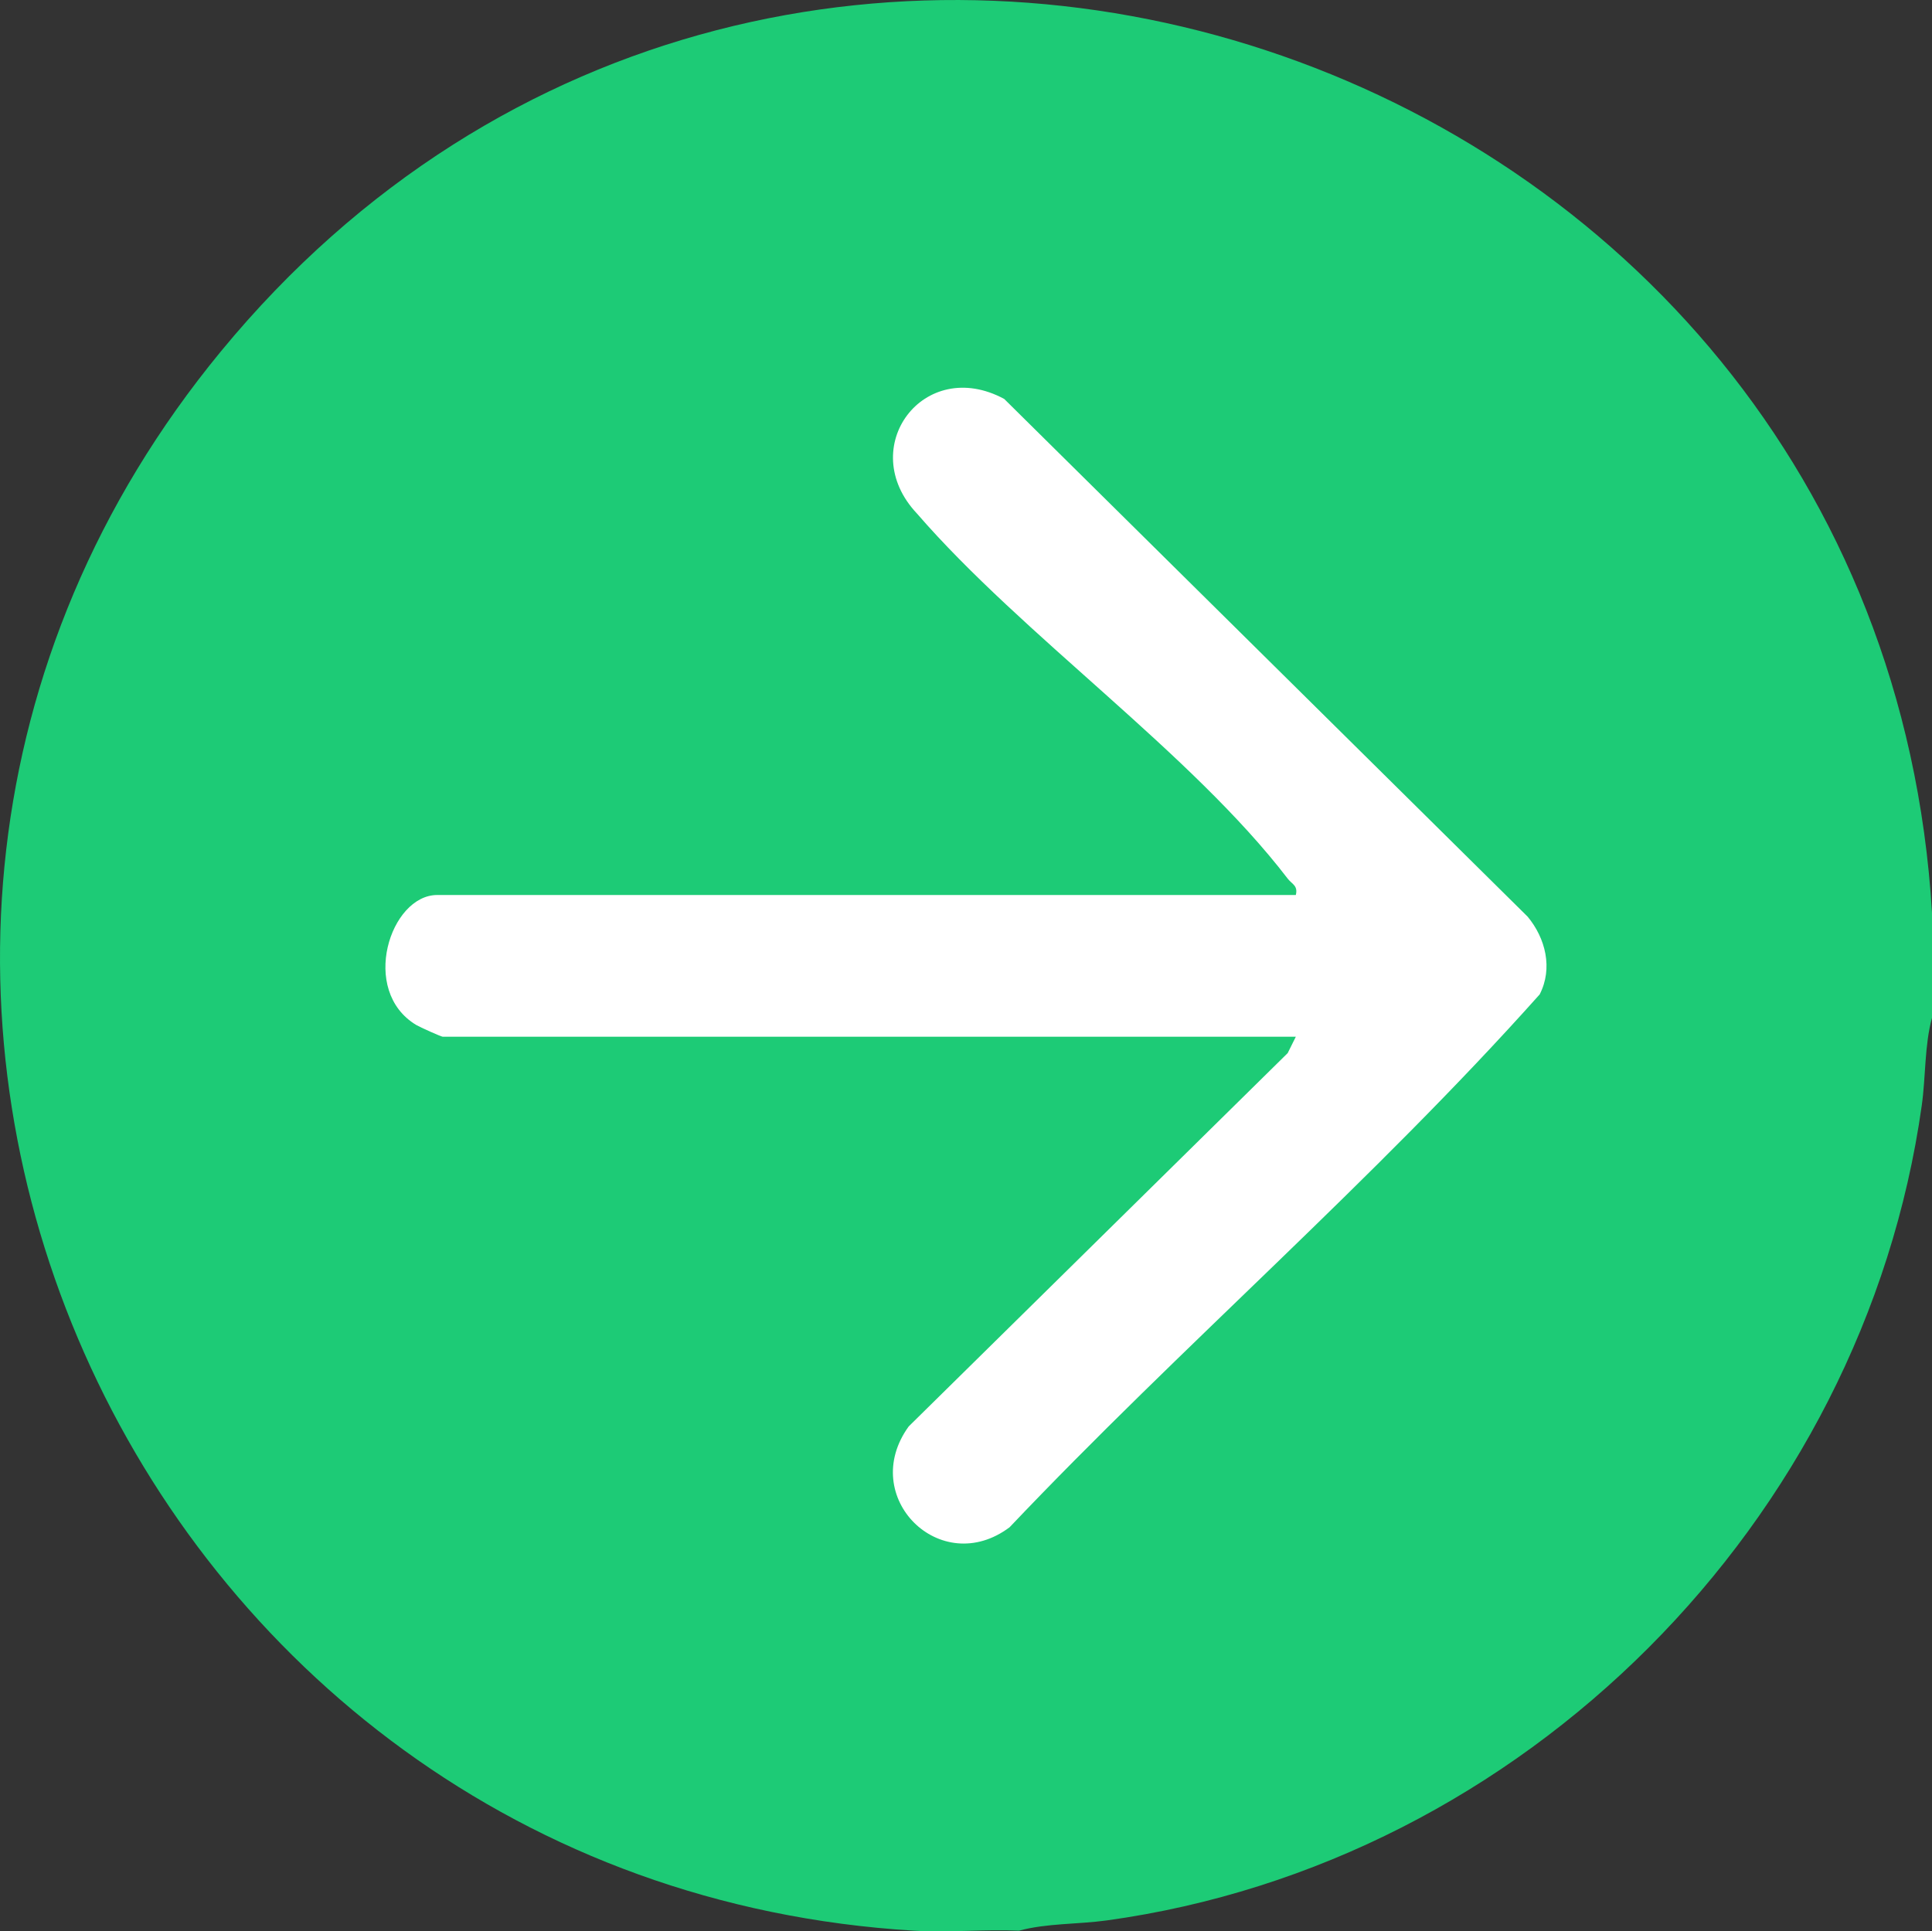
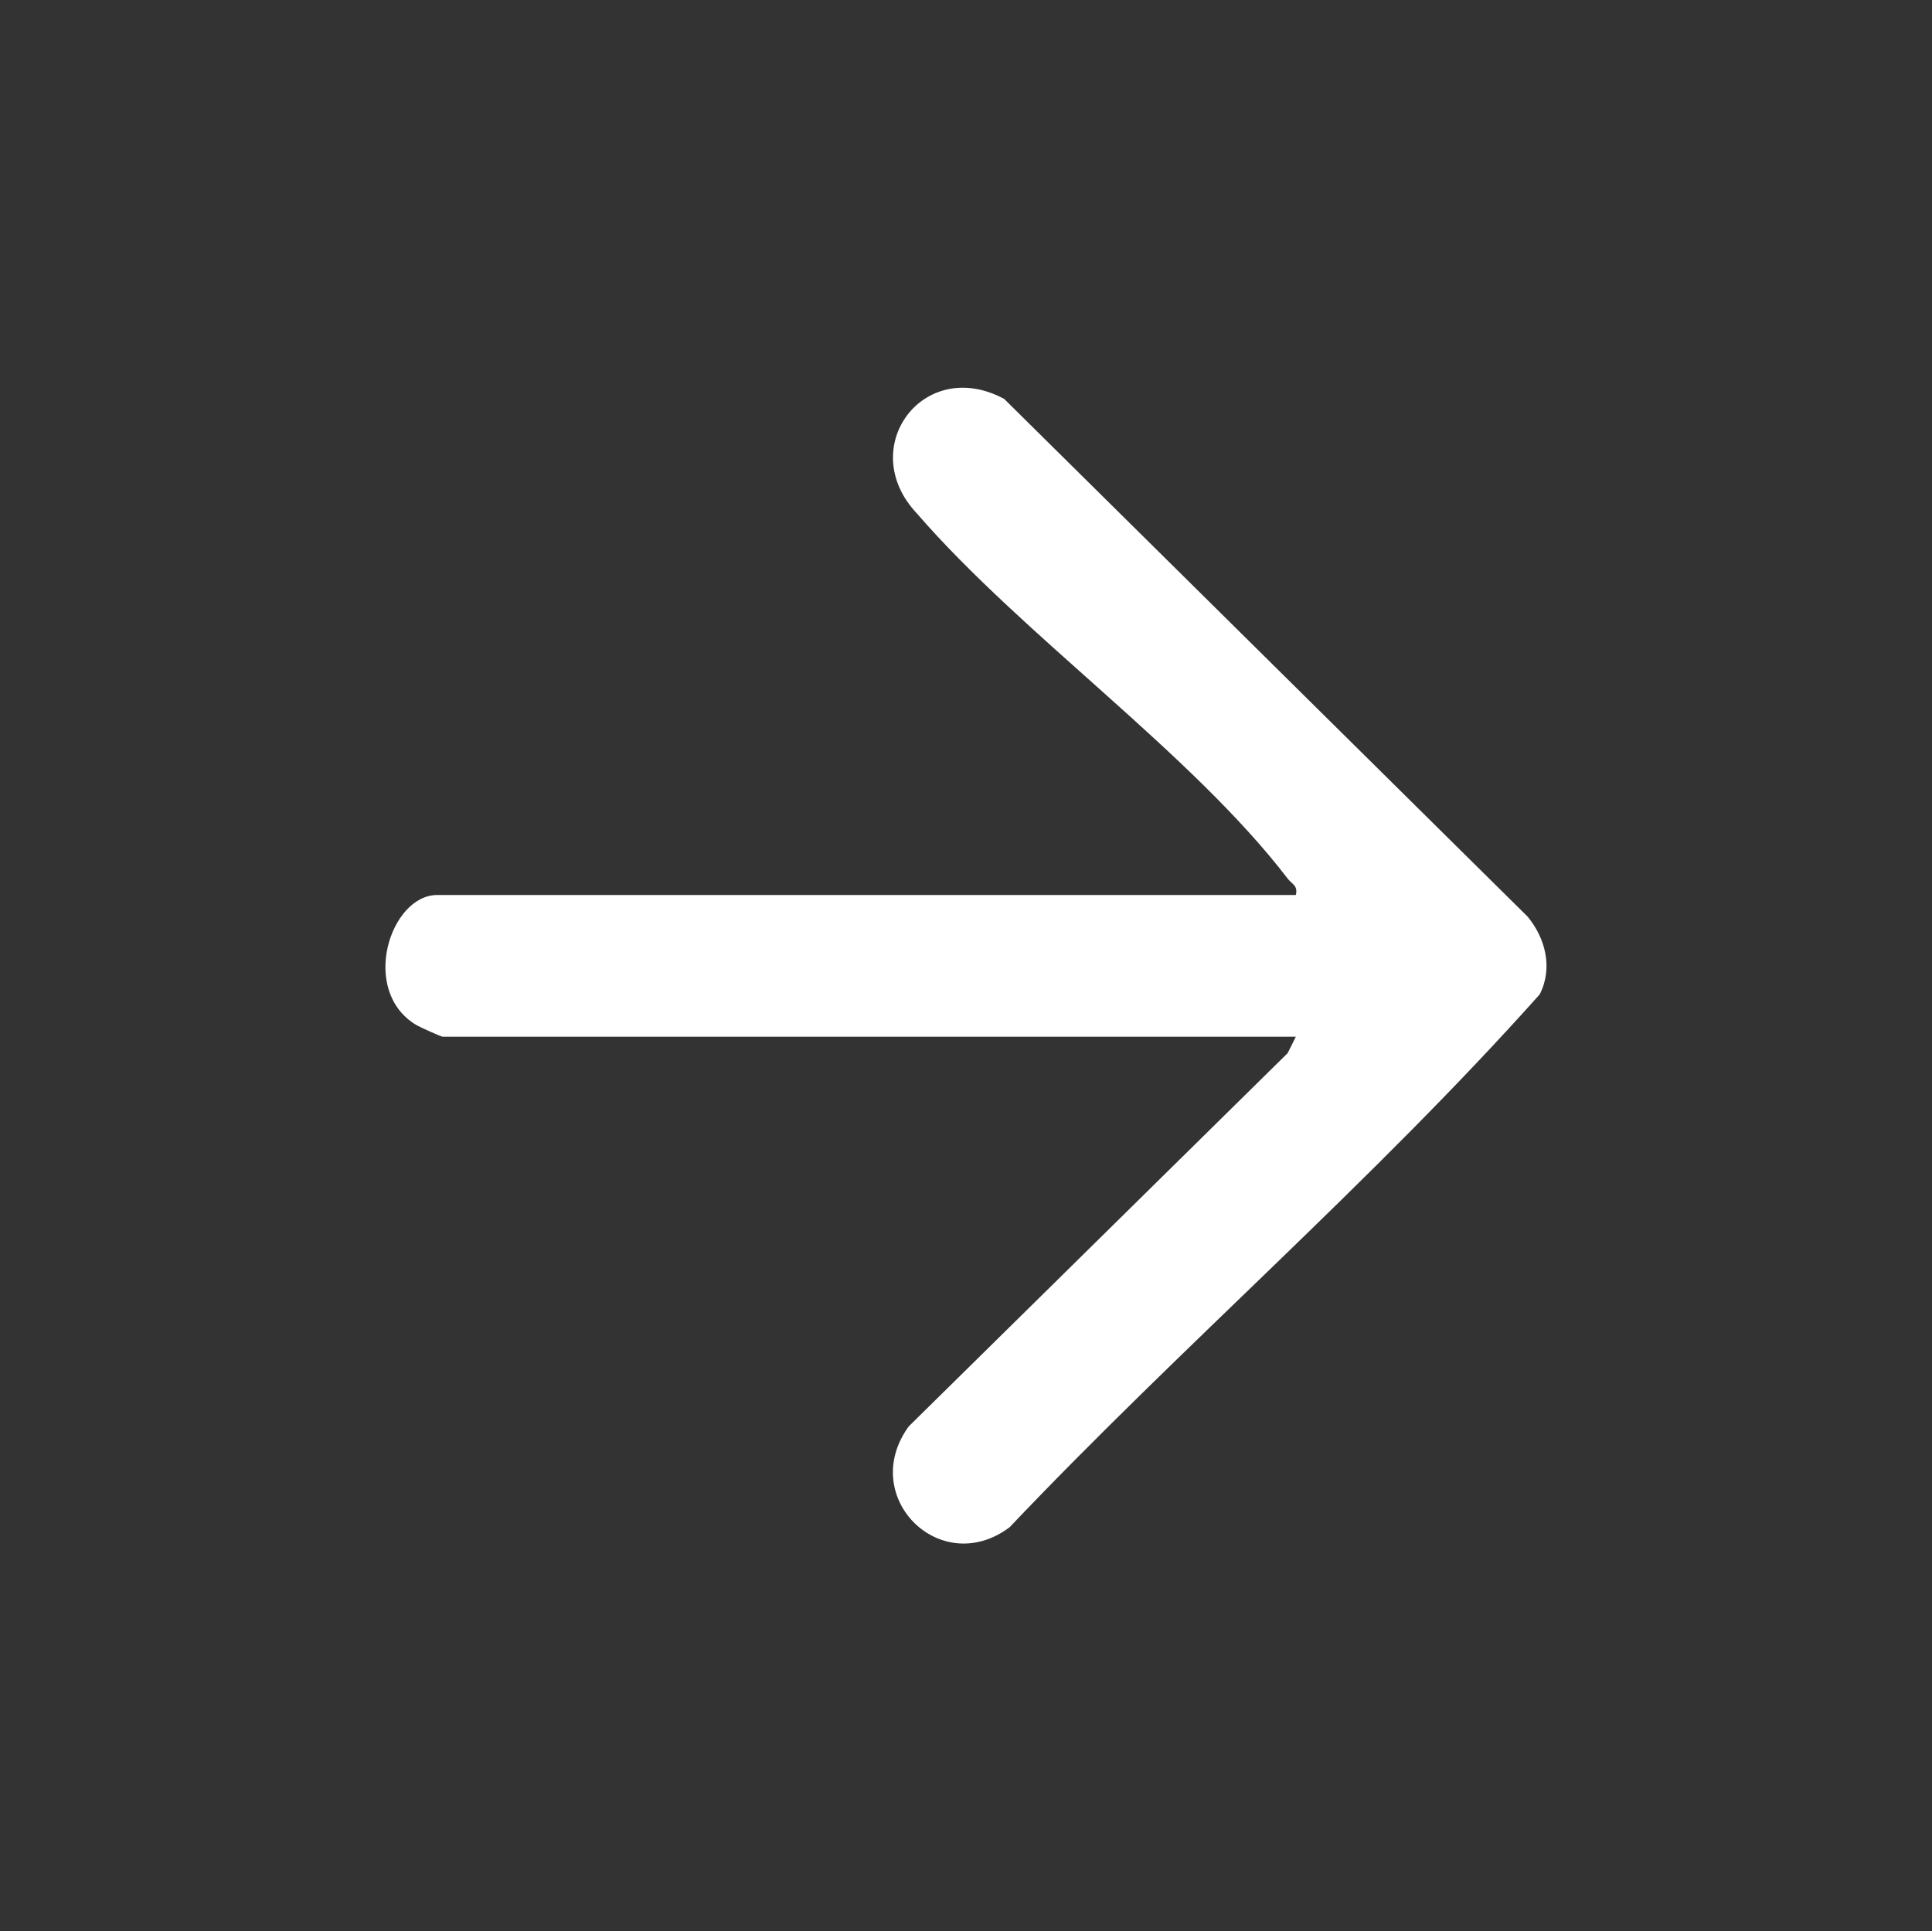
<svg xmlns="http://www.w3.org/2000/svg" id="Layer_1" viewBox="0 0 403.21 403.11">
  <rect x="0" y="0" width="403.21" height="403.11" fill="#333333" stroke="none" />
  <defs>
    <style>.cls-1{fill:#1dcb76;}.cls-2{fill:#fff;}</style>
  </defs>
-   <path class="cls-1" d="M403.21,190.5v21.95c-1.58,5.74-1.29,12.32-2.14,18.31-12.24,86.93-83.03,158.06-170.08,170.08-6,.83-12.57.57-18.31,2.14-7.27-.32-14.69.44-21.95,0C27.09,393.13-59.15,201.18,46.12,73.32,162.61-68.18,392.24,8.27,403.21,190.5Z" />
  <path class="cls-2" d="M270.44,216.39l-1.7,3.42-79.09,77.92c-10.65,14.71,6.64,31.86,21.05,21.05,35.98-37.91,75.92-72.33,110.63-111.22,2.8-5.44,1.23-11.72-2.51-16.23l-109.24-108.06c-16.81-9.07-31.14,10.19-18.22,23.91,22.1,25.51,57.26,49.94,77.38,76.21.88,1.15,2.19,1.44,1.7,3.42H91.25c-9.83,0-16.27,19.99-4.38,27.13.75.45,5.21,2.45,5.52,2.45h178.05Z" />
</svg>